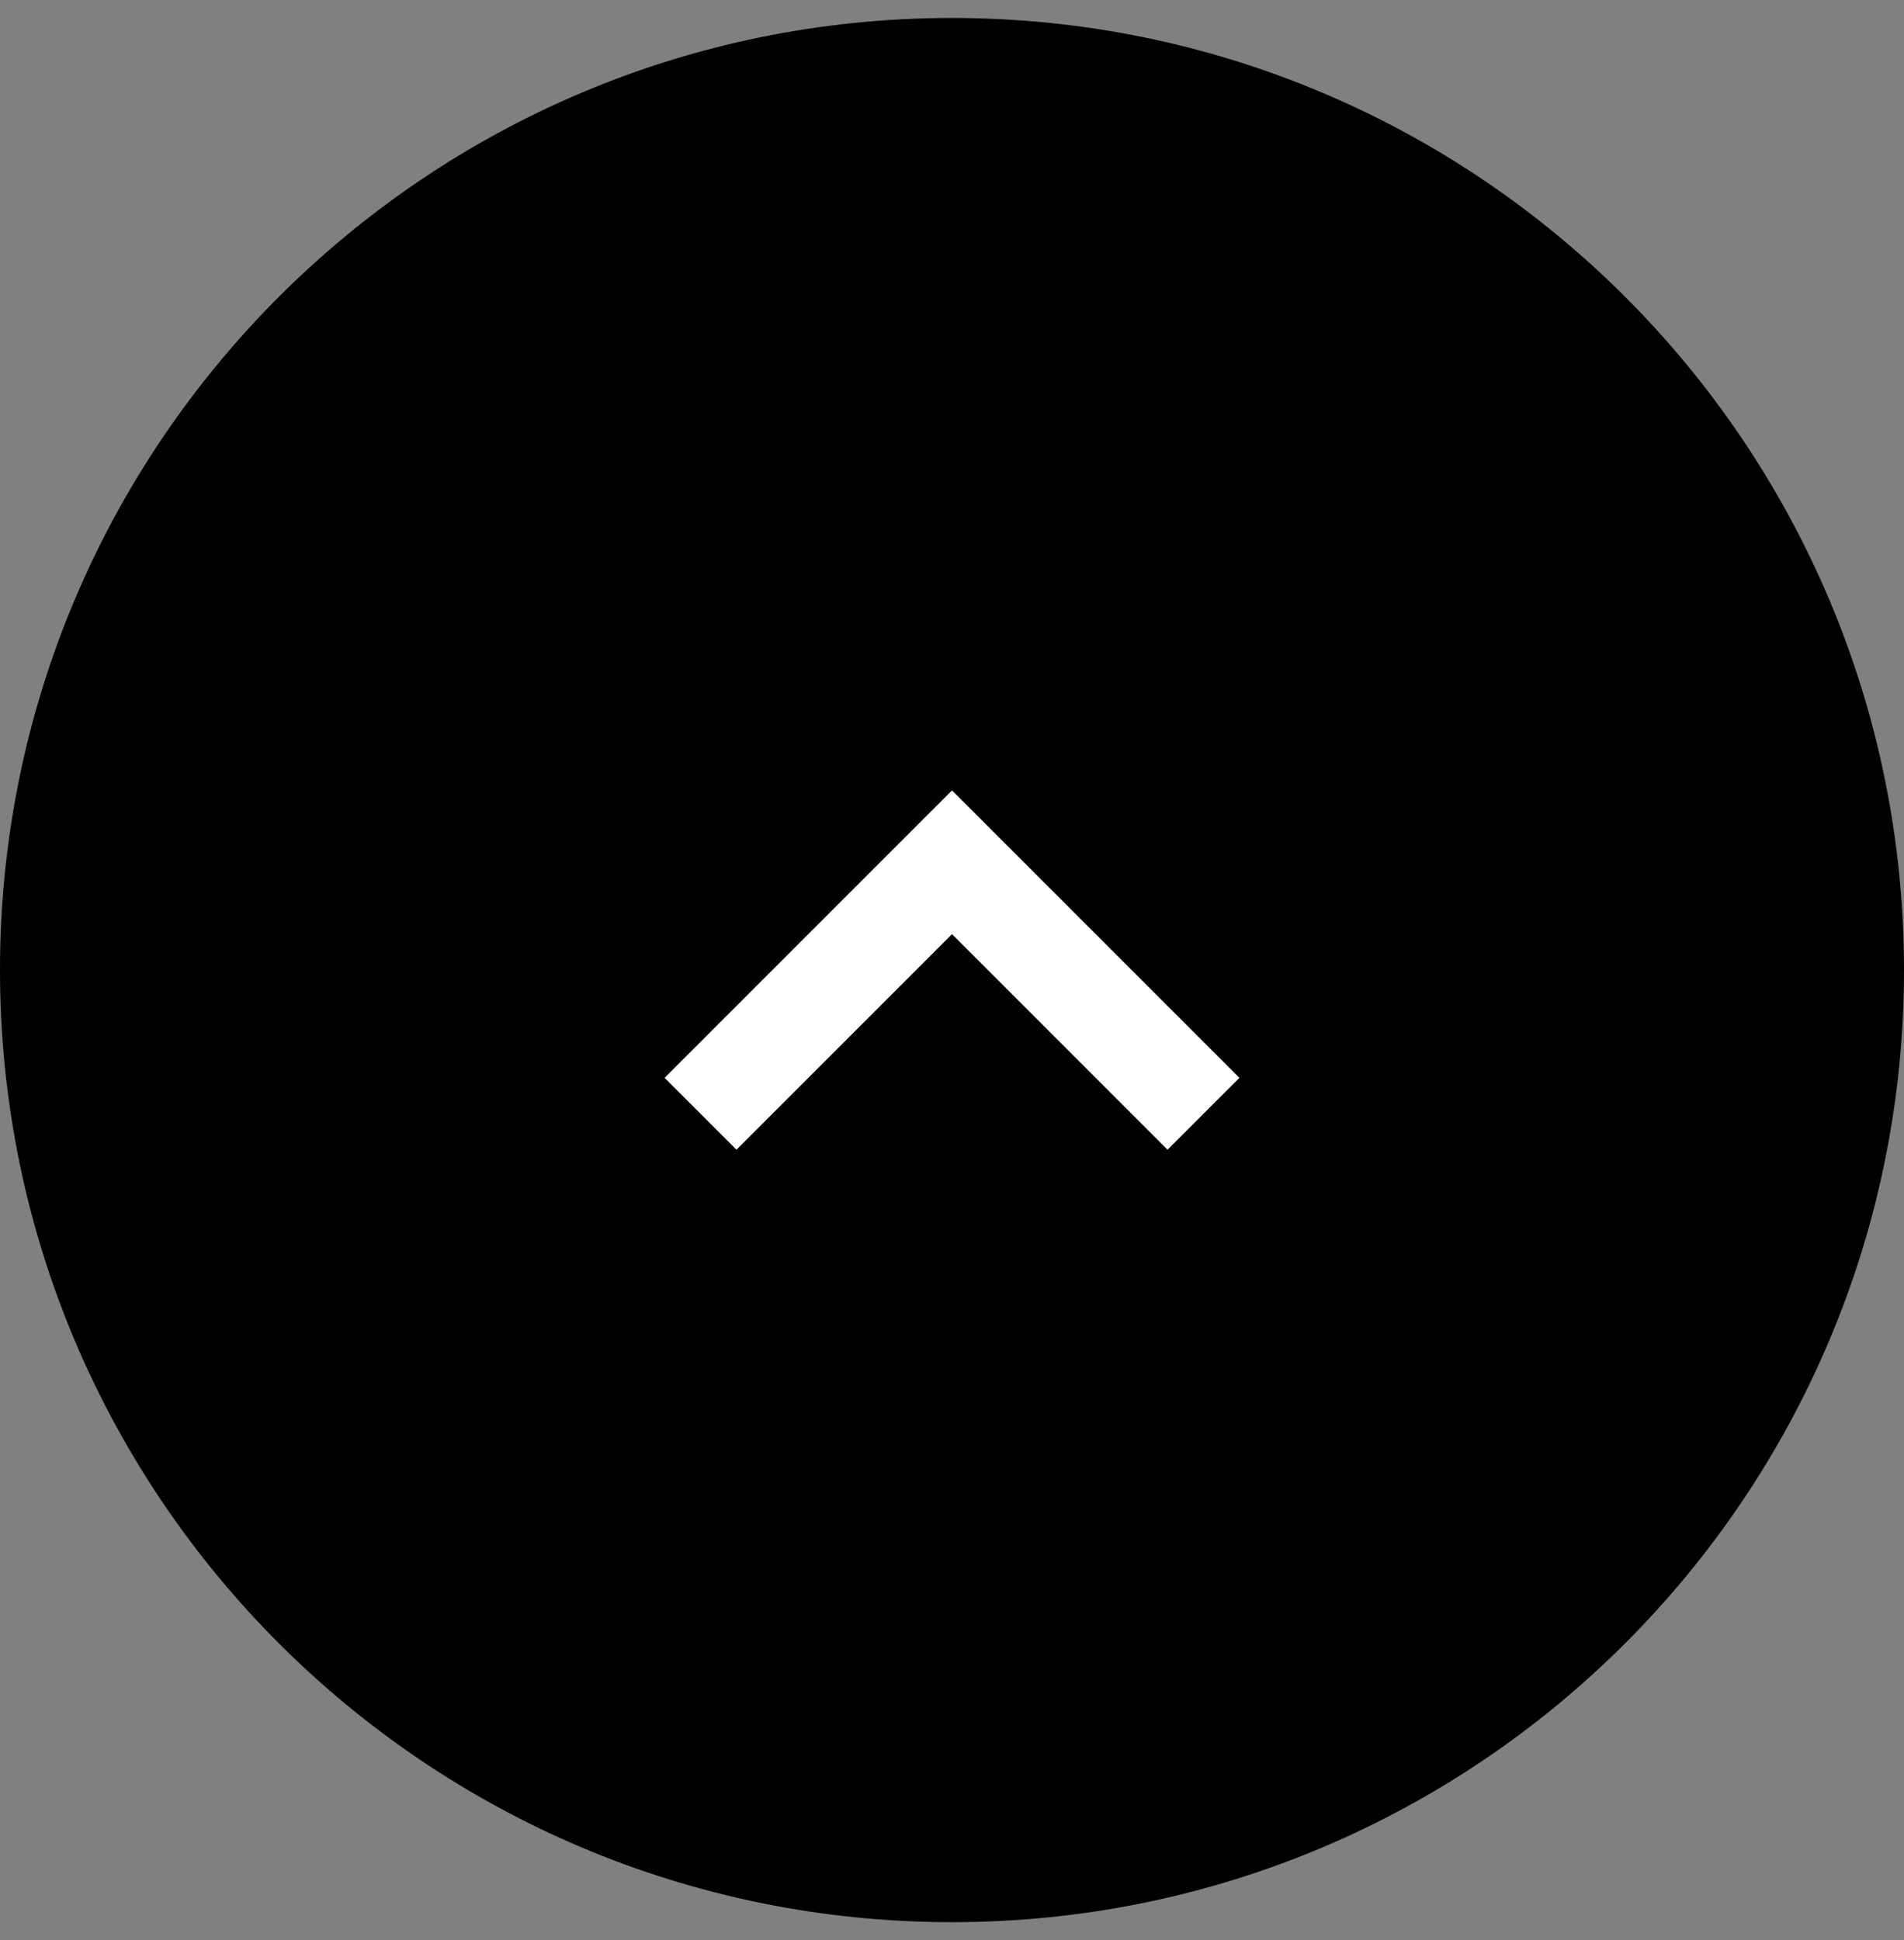
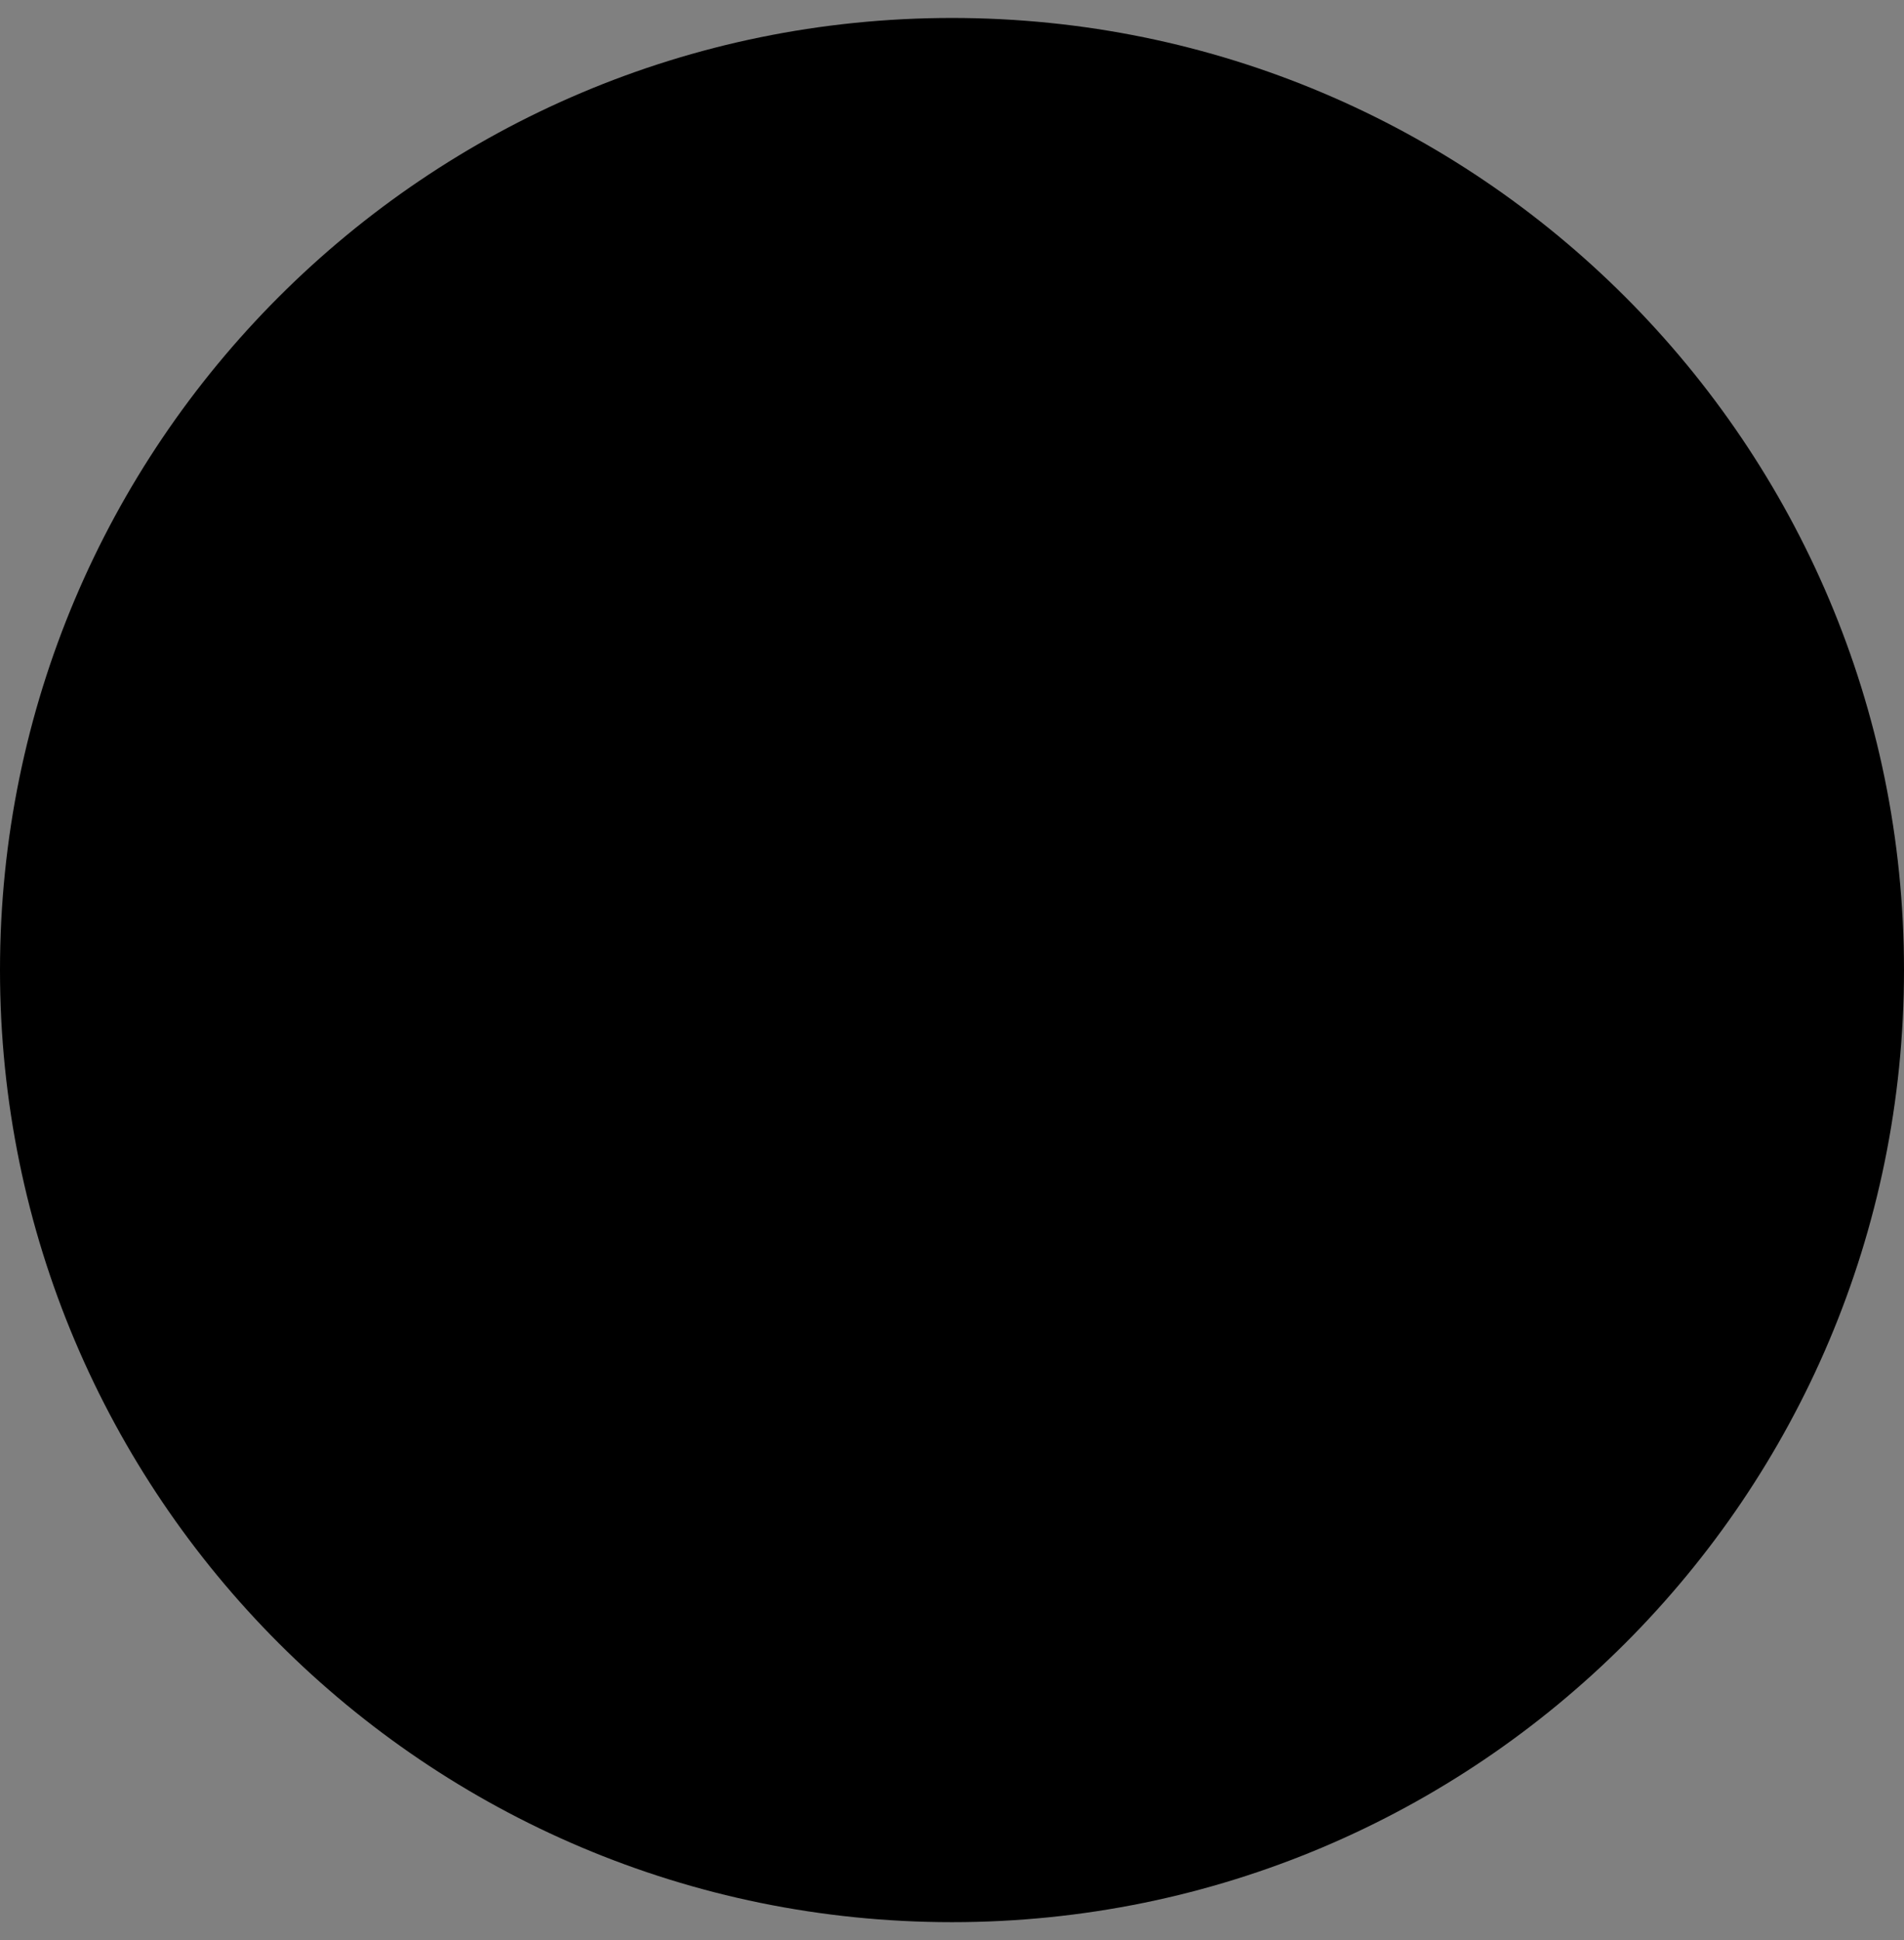
<svg xmlns="http://www.w3.org/2000/svg" width="53" height="54" fill="none">
  <rect width="100%" height="100%" fill="#808080" stroke="none" />
  <path fill="#000" d="M26.5 53.5C41.136 53.5 53 41.636 53 27 53 12.365 41.136.5 26.5.5 11.865.5 0 12.365 0 27c0 14.636 11.865 26.5 26.5 26.5Z" />
-   <path fill="#fff" fill-rule="evenodd" d="m34.5 30-8-8-8 8 2 2 6-6 6 6 2-2Z" clip-rule="evenodd" />
</svg>